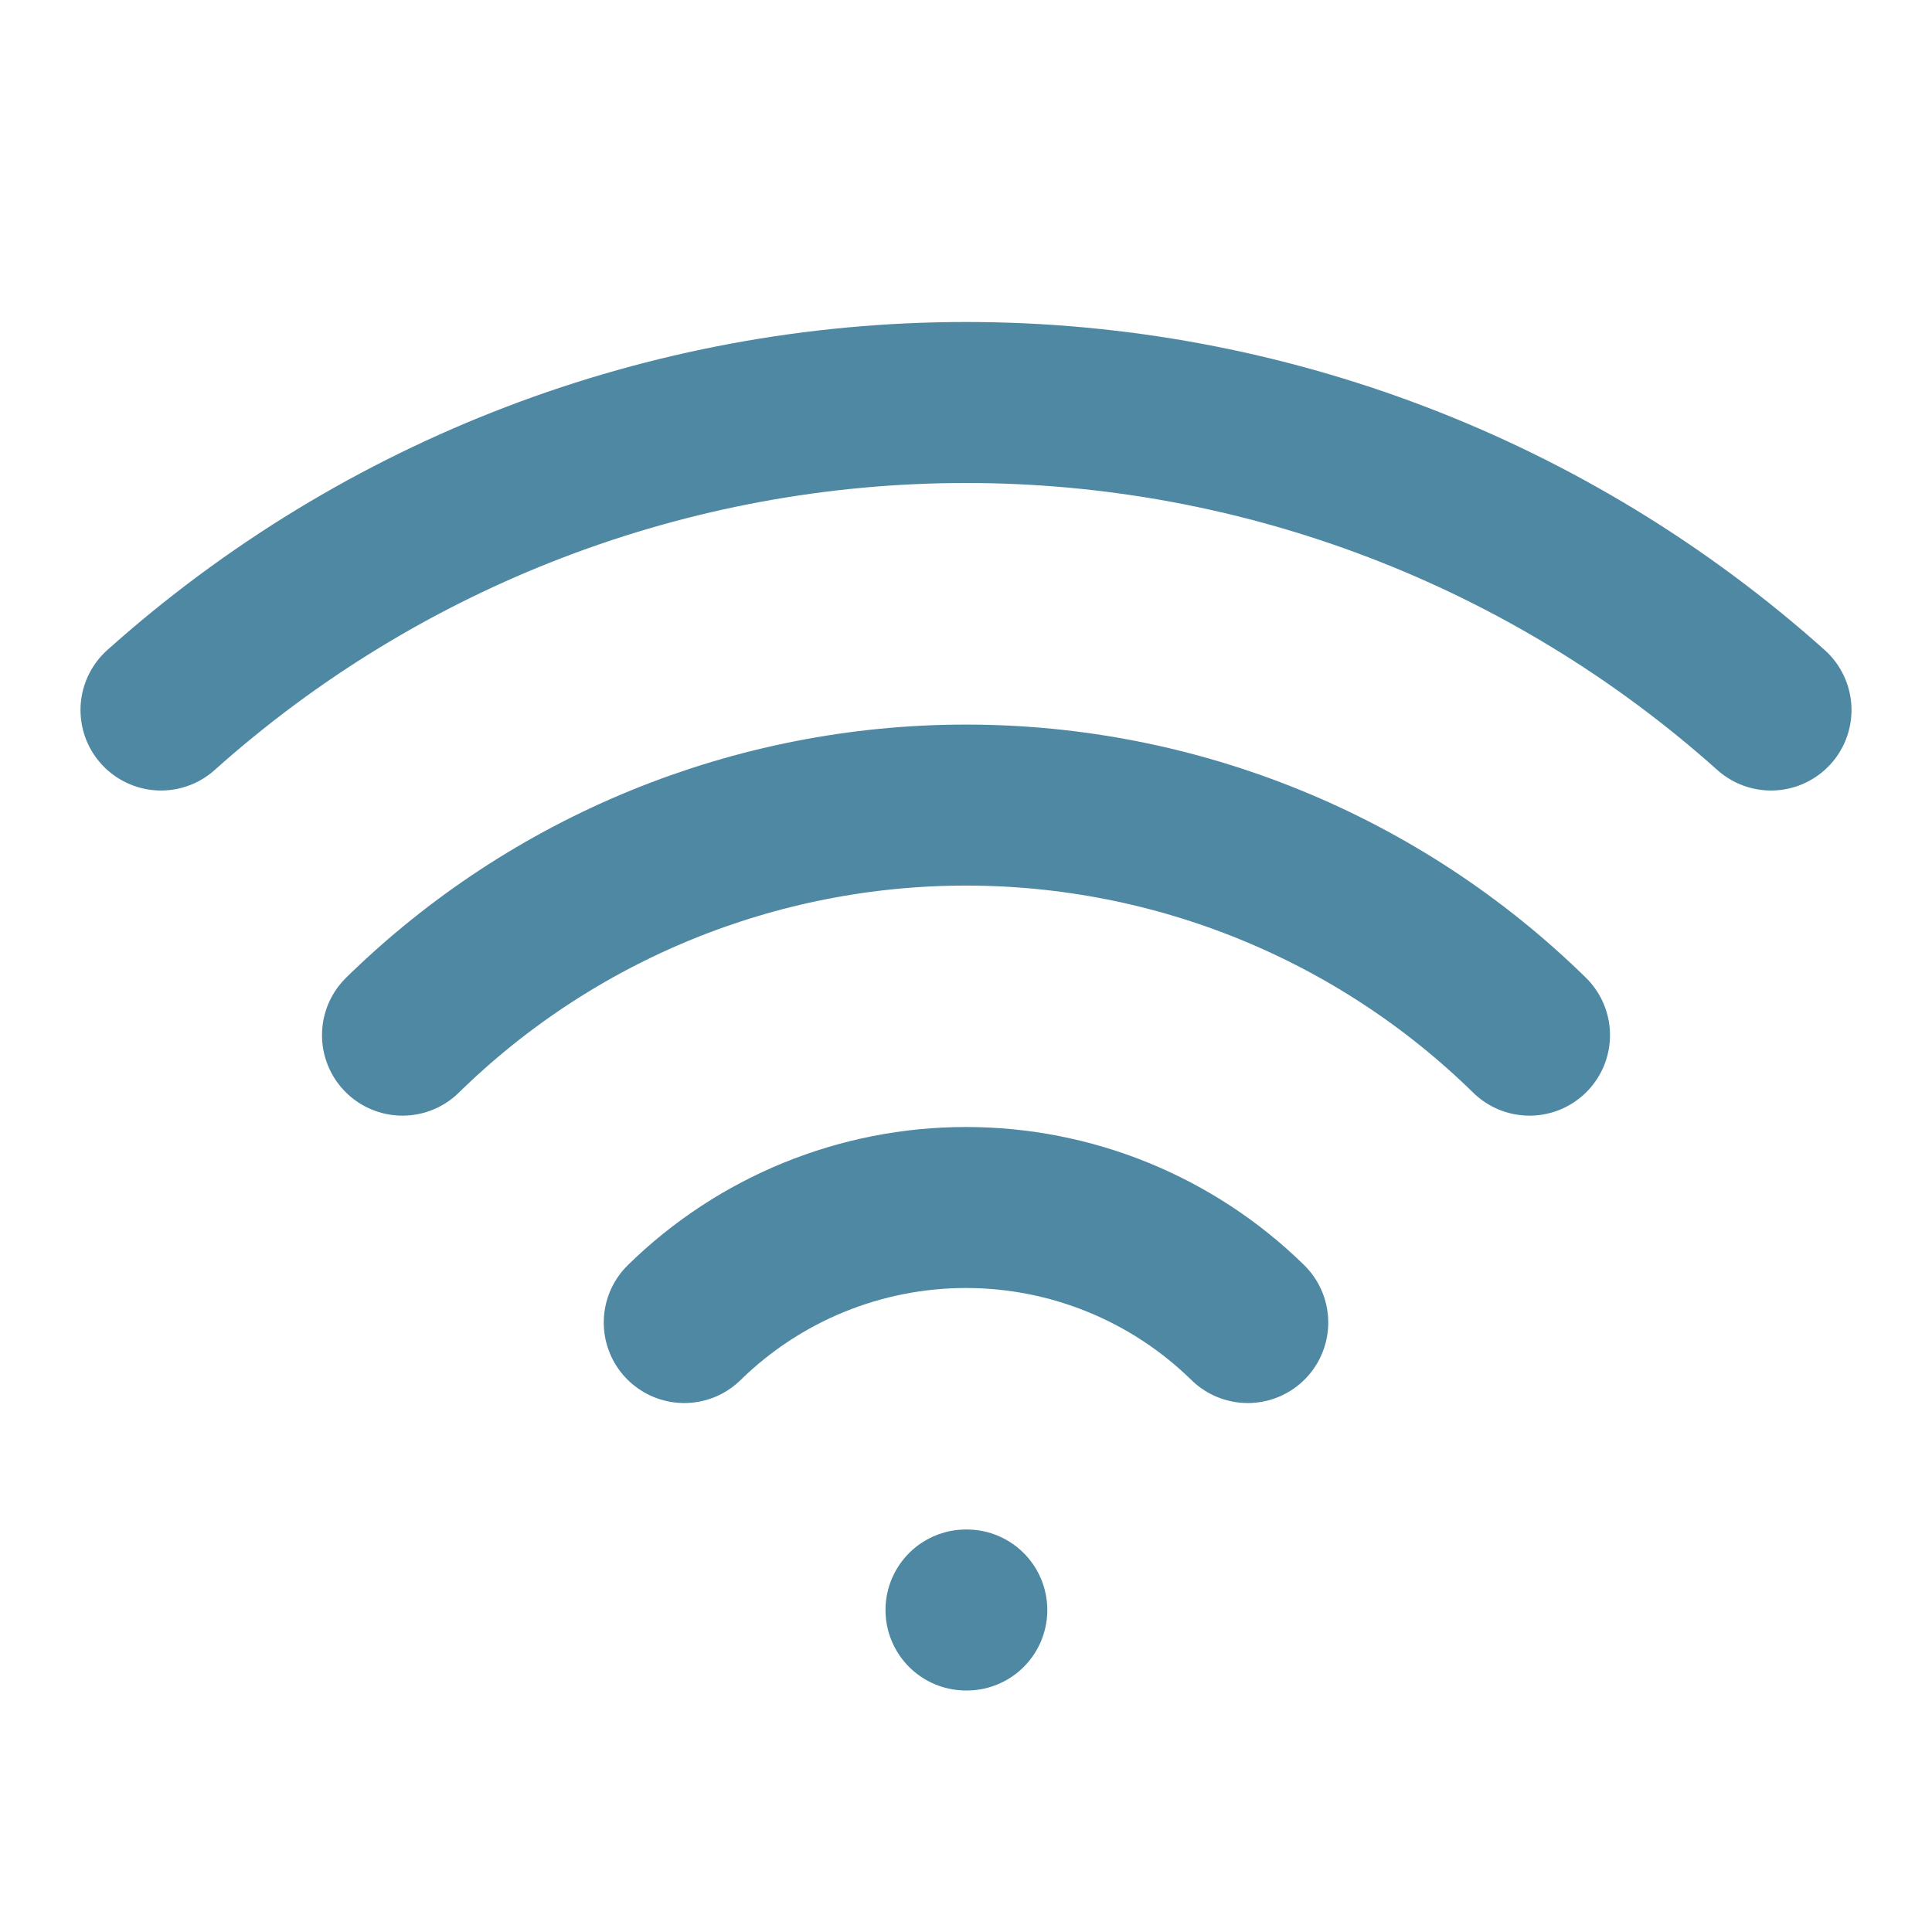
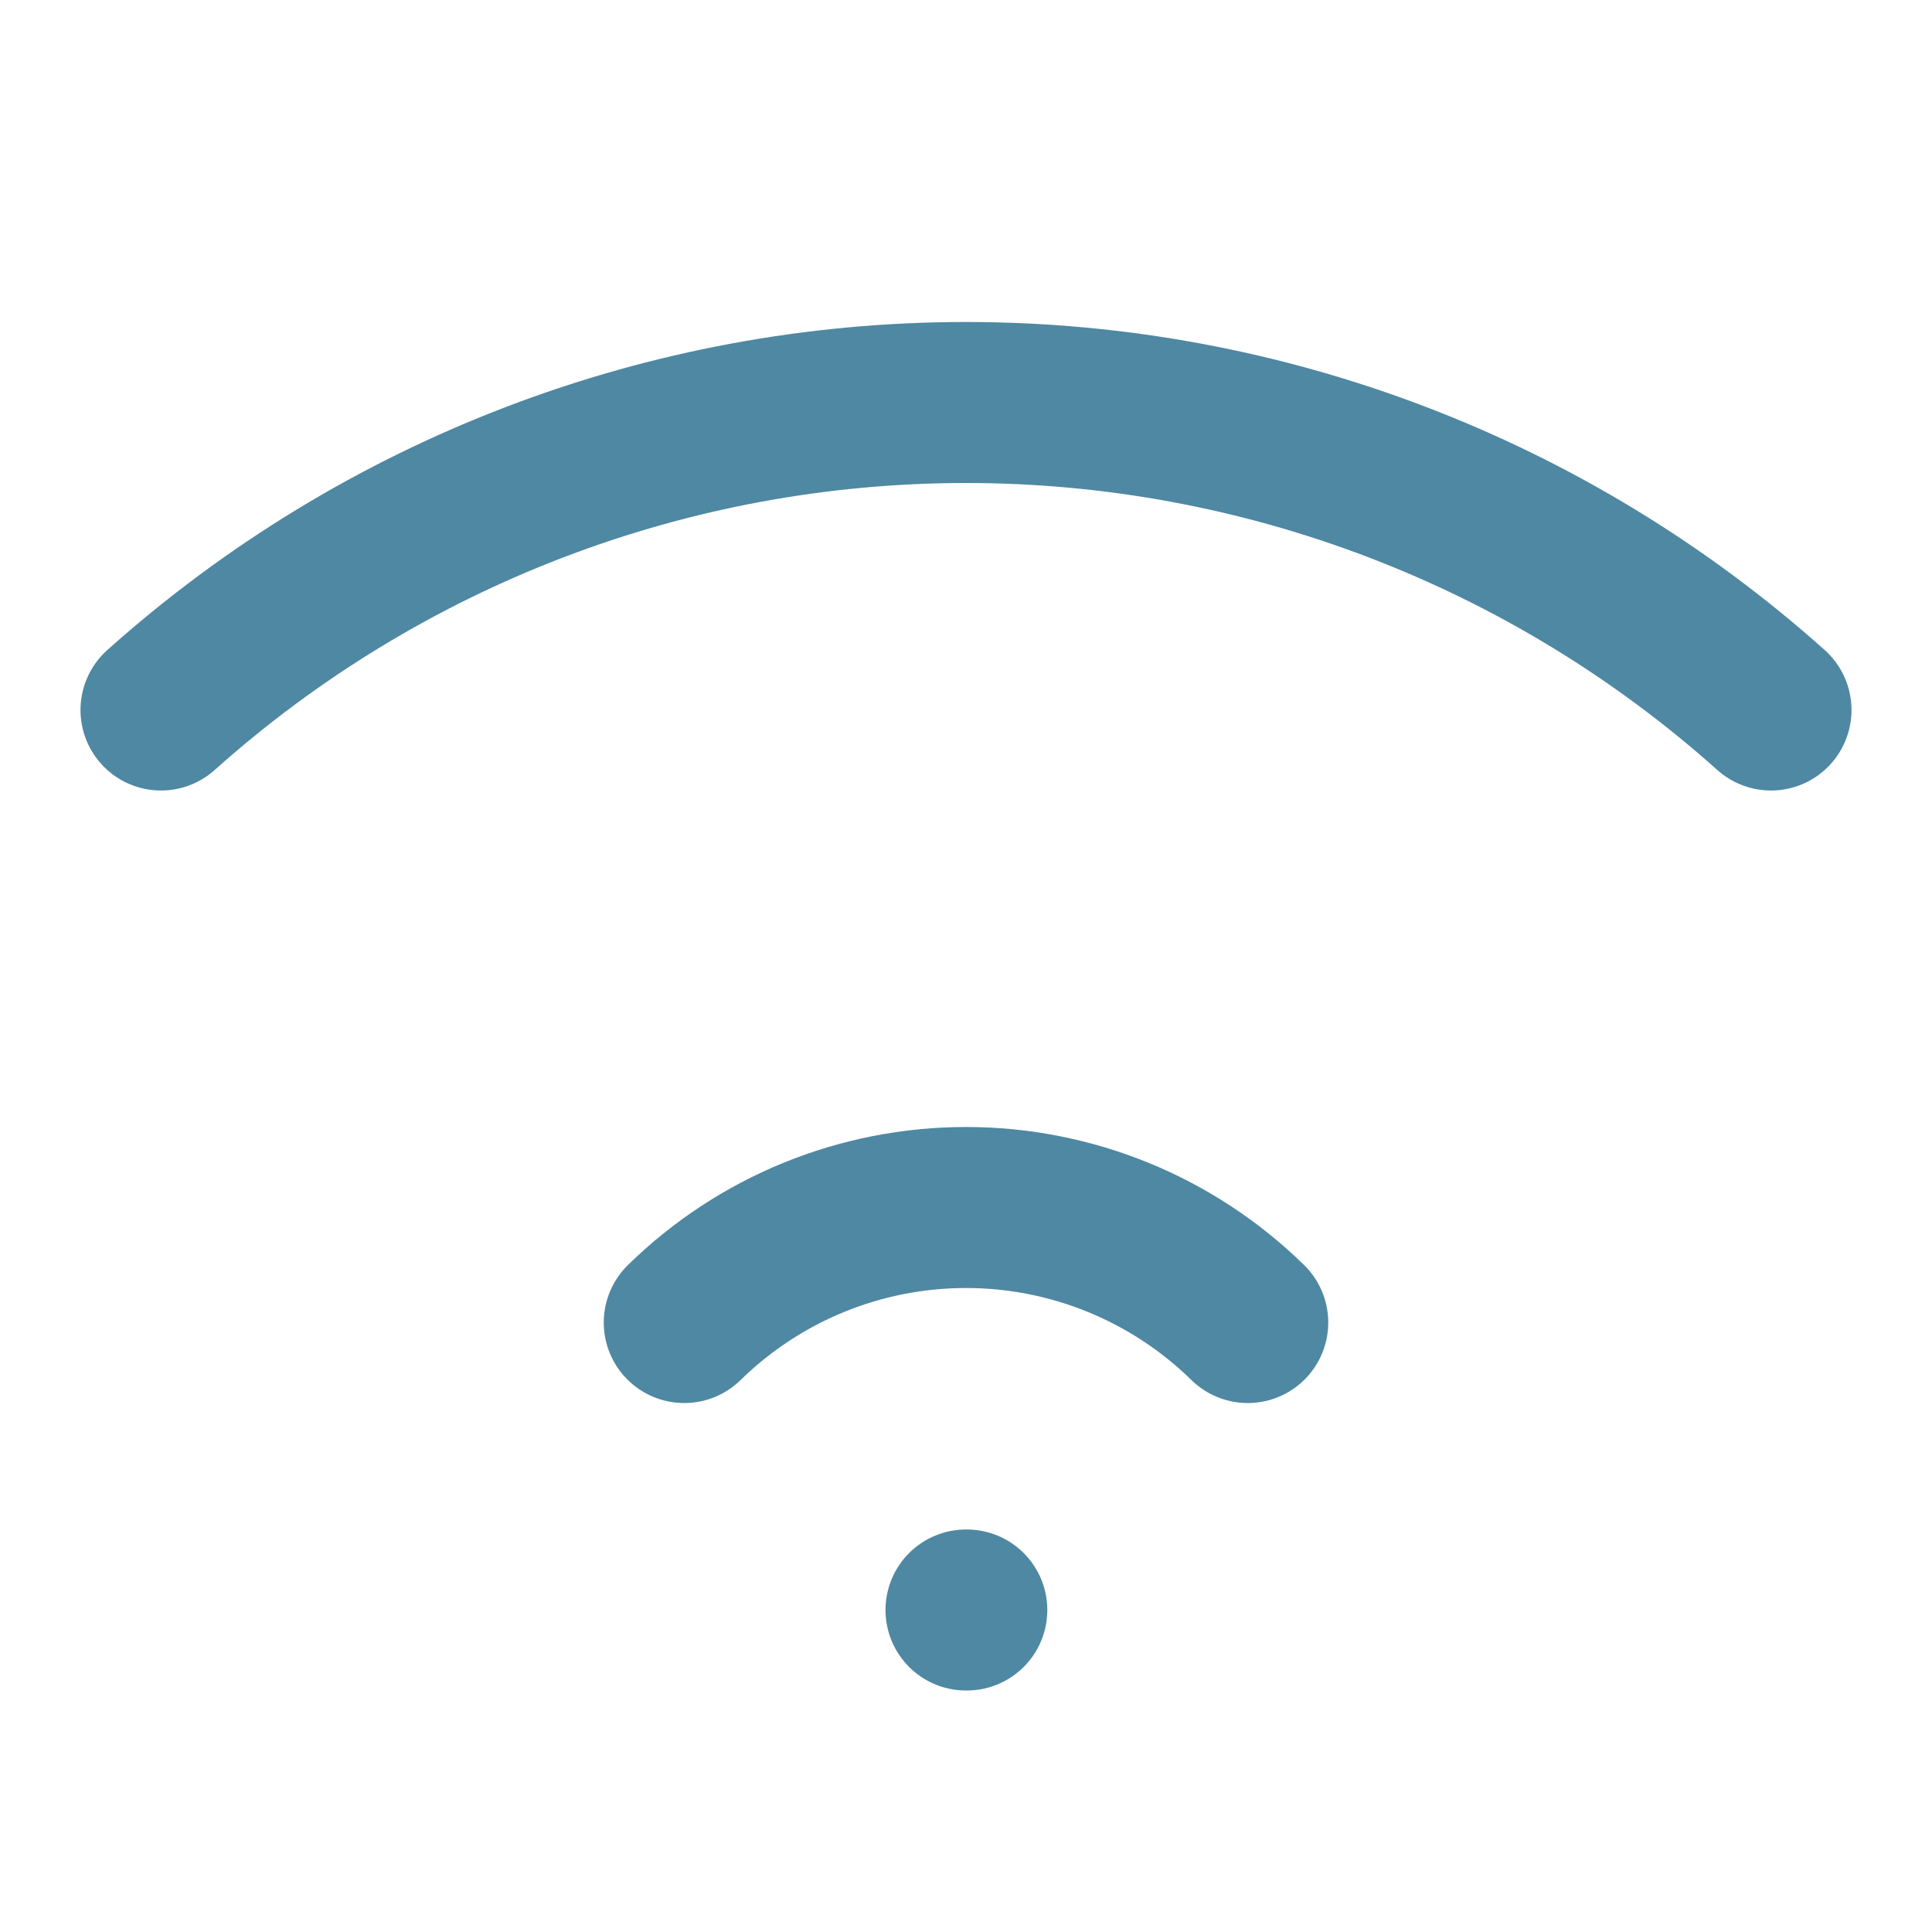
<svg xmlns="http://www.w3.org/2000/svg" width="24" height="24" viewBox="0 0 24 24" fill="none">
  <path d="M12 20H12.01" stroke="#4F88A2" stroke-width="2" stroke-linecap="round" stroke-linejoin="round" />
  <path d="M2 8.82C4.75 6.36 8.31 5 12 5C15.69 5 19.25 6.36 22 8.82" stroke="#4F88A2" stroke-width="2" stroke-linecap="round" stroke-linejoin="round" />
-   <path d="M5 12.859C6.869 11.027 9.382 10.001 12 10.001C14.617 10.001 17.131 11.027 19 12.859" stroke="#4F88A2" stroke-width="2" stroke-linecap="round" stroke-linejoin="round" />
  <path d="M8.5 16.429C9.435 15.513 10.691 15 12 15C13.309 15 14.565 15.513 15.5 16.429" stroke="#4F88A2" stroke-width="2" stroke-linecap="round" stroke-linejoin="round" />
</svg>